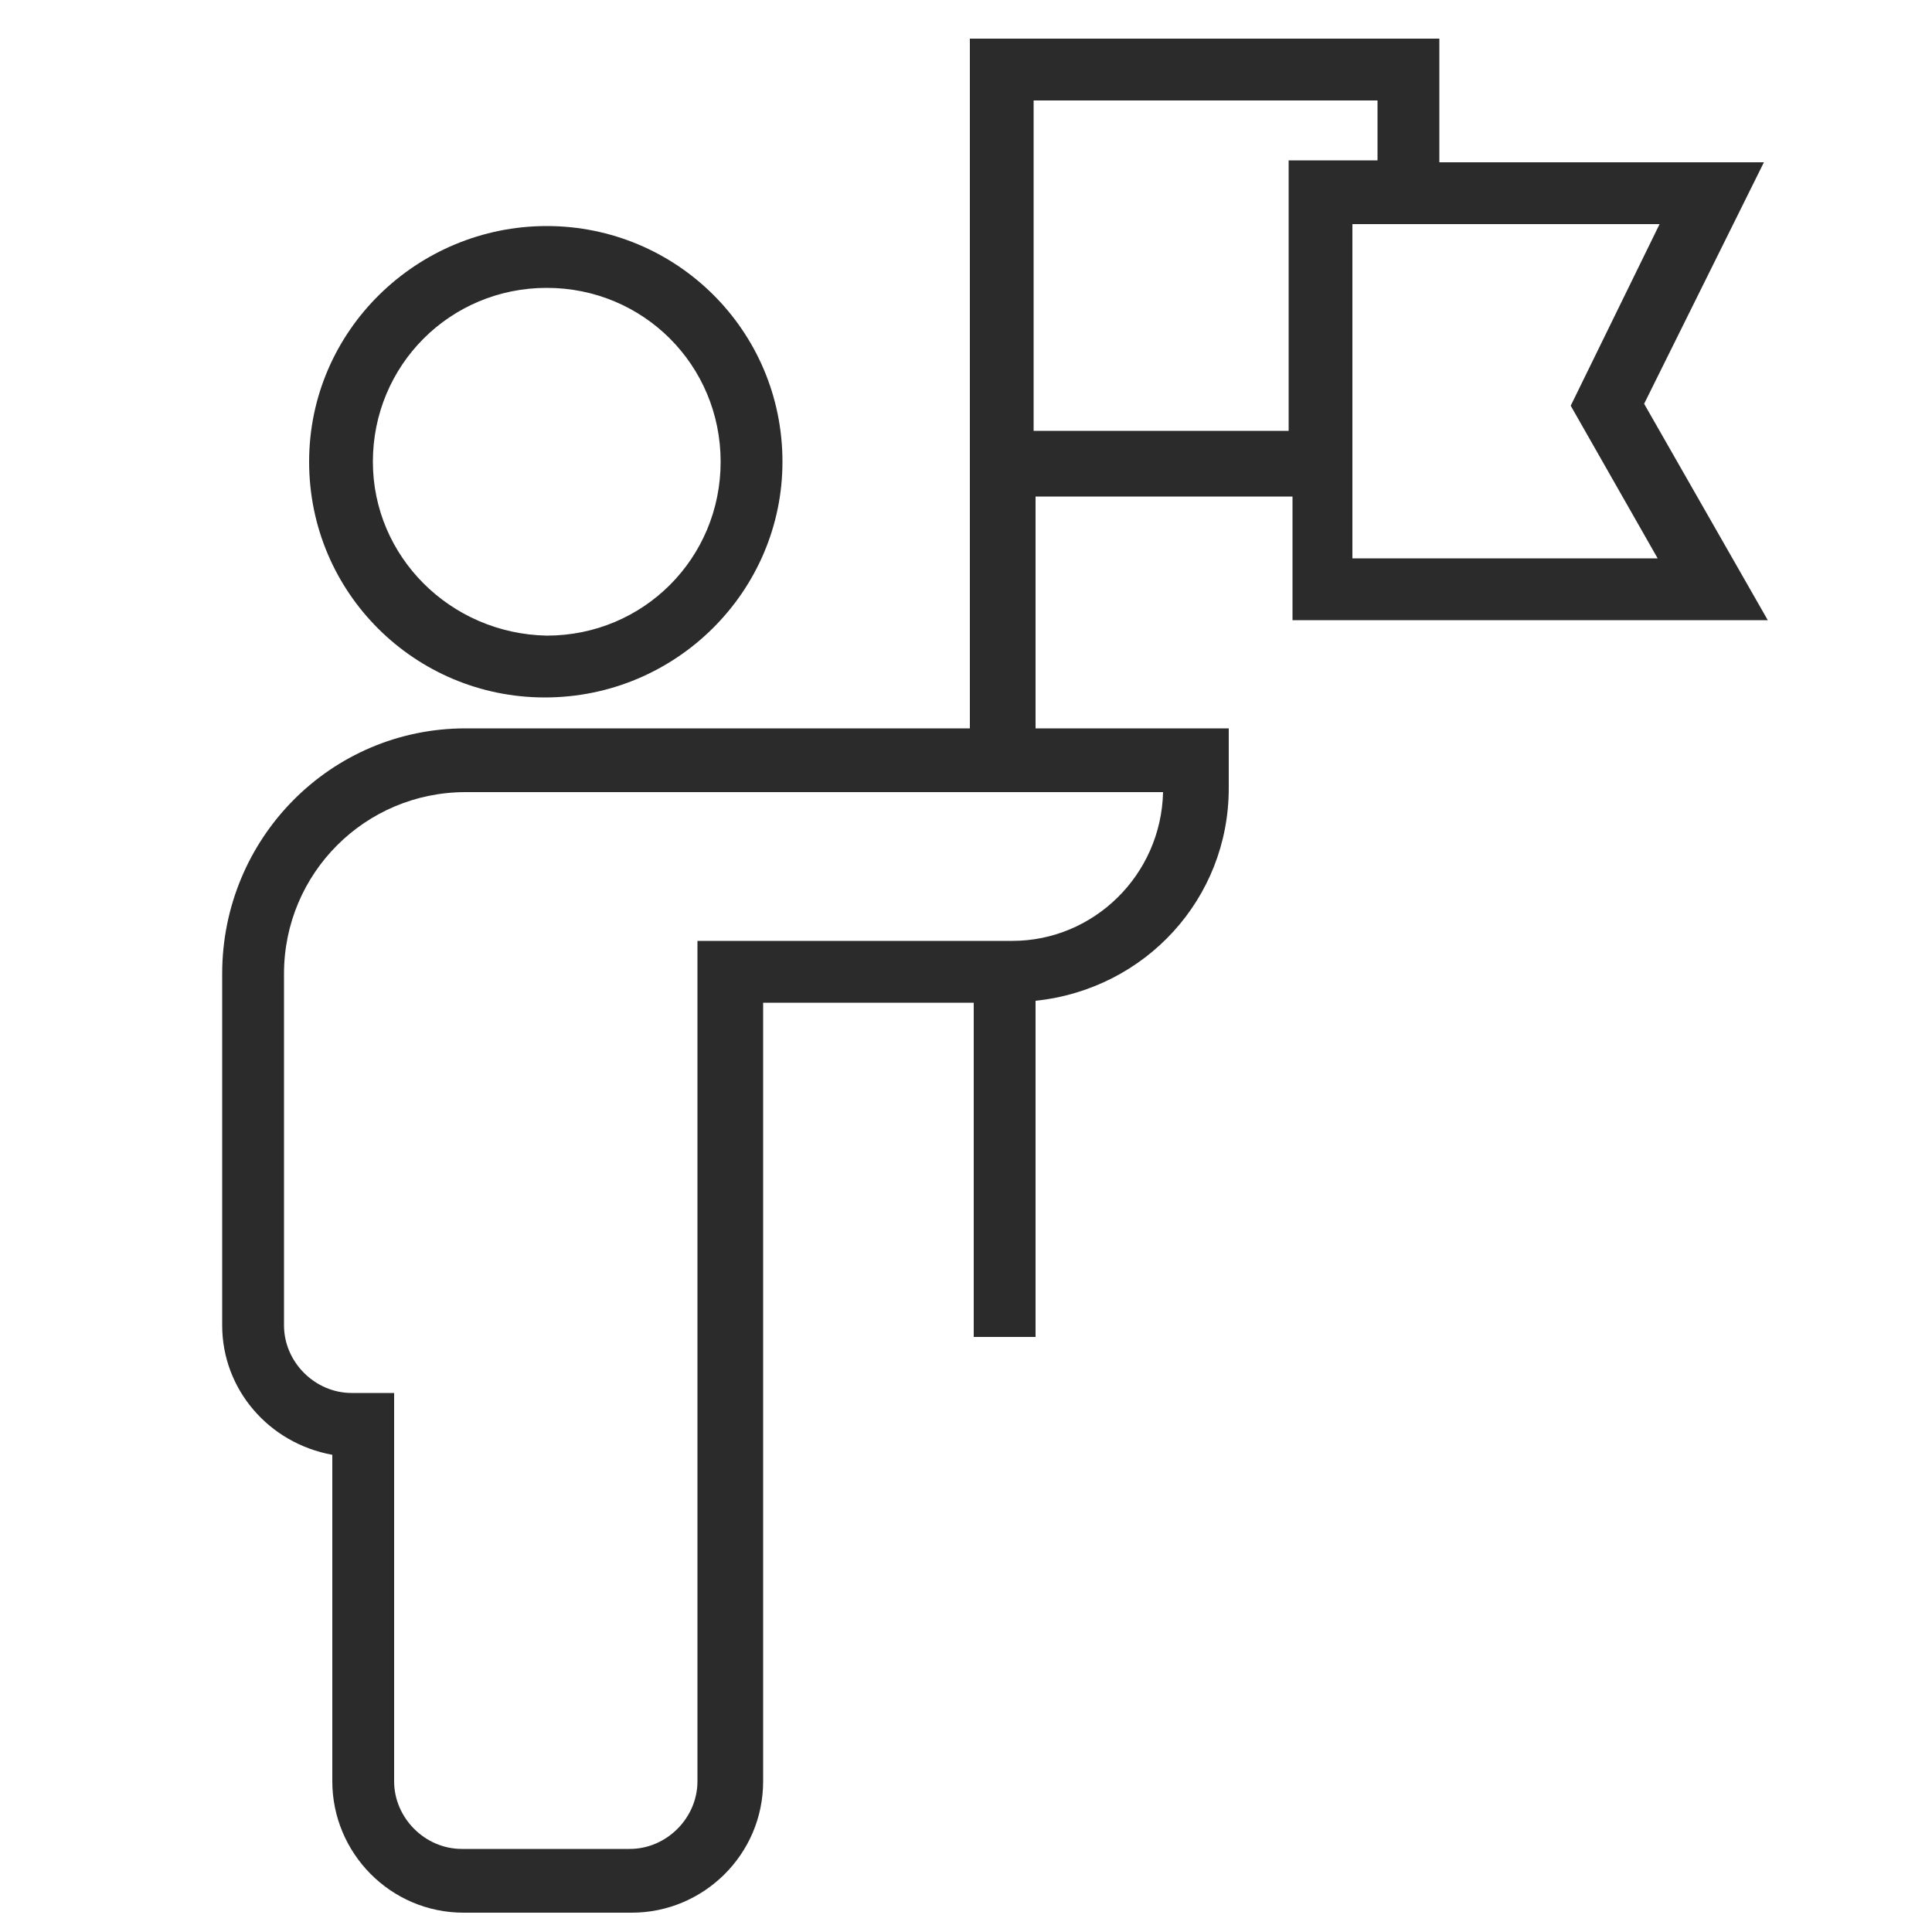
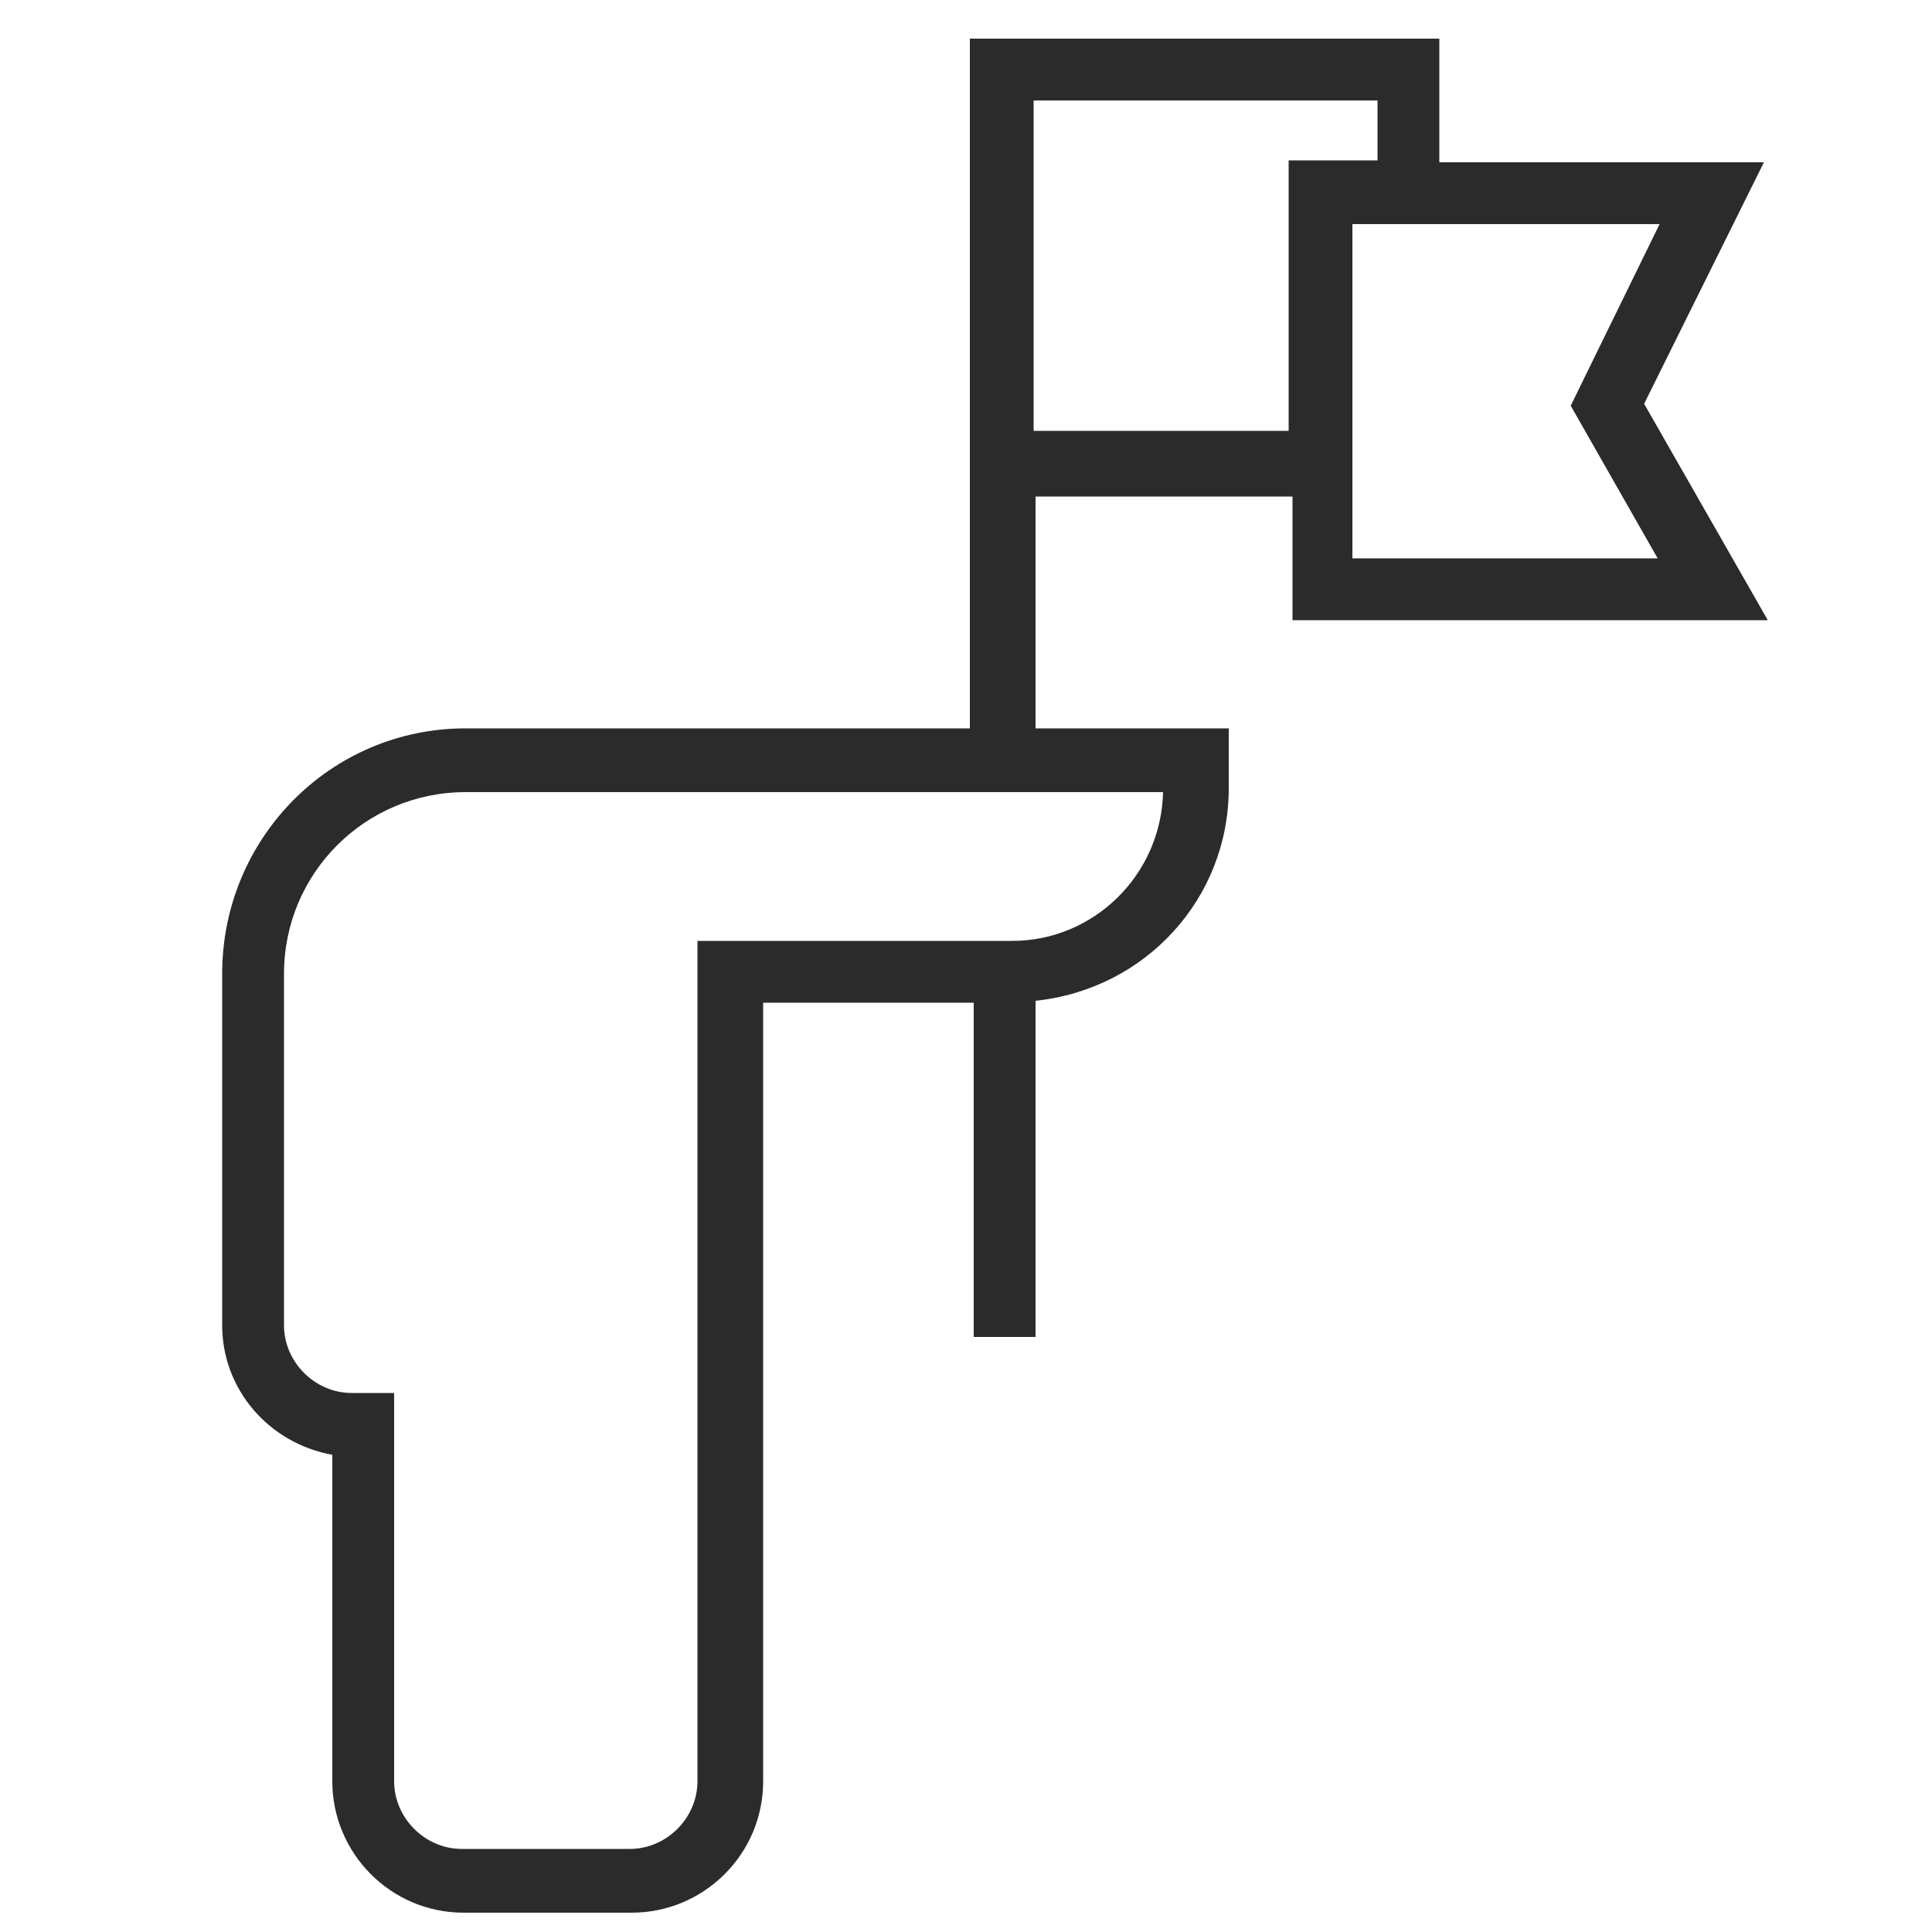
<svg xmlns="http://www.w3.org/2000/svg" version="1.1" id="Ebene_1" x="0px" y="0px" viewBox="0 0 100 100" style="enable-background:new 0 0 100 100;" xml:space="preserve">
  <style type="text/css">
	.st0{fill:#2B2B2B;}
</style>
-   <path id="Pfad_177" class="st0" d="M40.5,23.9c0-6.8-5.5-12.2-12.2-12.2S16,17.1,16,23.9s5.5,12.2,12.2,12.2l0,0  C35,36.1,40.5,30.6,40.5,23.9z M19.3,23.9c0-5,4-9,9-9s9,4,9,9s-4,9-9,9l0,0C23.3,32.8,19.3,28.8,19.3,23.9L19.3,23.9z" />
  <path id="Pfad_178" class="st0" d="M11.5,50.4v18.2c0,3.3,2.4,6.1,5.7,6.7v16.9c0,3.7,3,6.8,6.8,6.8h8.7c3.7,0,6.8-3,6.8-6.8V51.9  h10.9v17.3h3.2V51.8c5.7-0.6,10-5.3,10-11v-3.1h-10v-12h13.3v6.4h24.6l-6.4-11.2l6.2-12.5H74.5V2H50.2v35.7H24.1  C17.1,37.7,11.5,43.4,11.5,50.4z M85.9,11.6L81.3,21l4.5,7.9H70V11.6L85.9,11.6z M53.5,5.2h17.8v3.1h-4.6v14H53.5V5.2z M24.1,41  h36.1c-0.1,4.3-3.6,7.7-7.8,7.7H36.1v43.5c0,1.9-1.6,3.5-3.5,3.5h-8.7c-1.9,0-3.5-1.6-3.5-3.5V72.1h-2.2c-1.9,0-3.5-1.6-3.5-3.5  V50.4C14.7,45.2,18.9,41,24.1,41L24.1,41z" />
</svg>